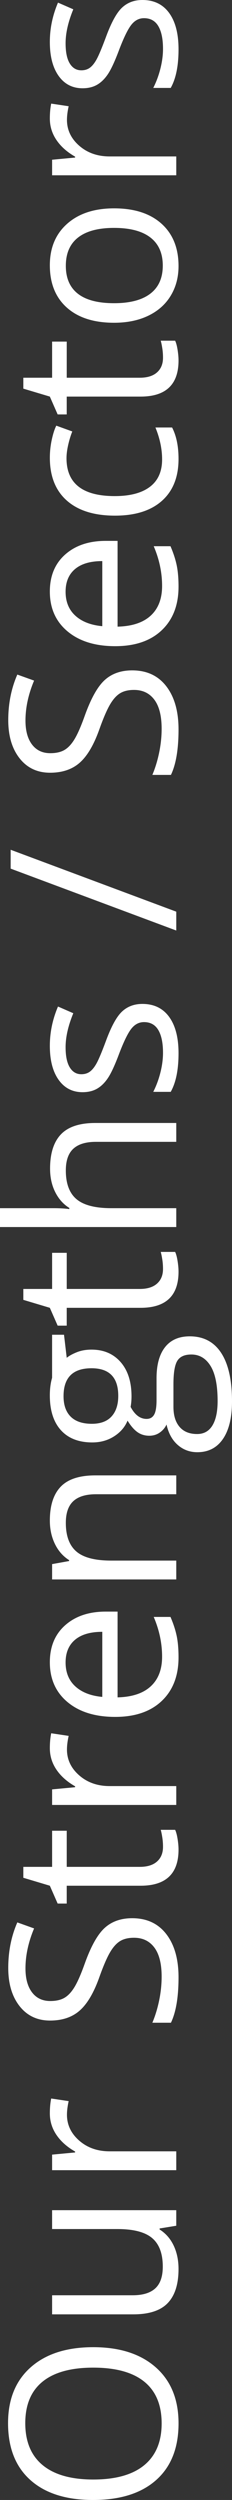
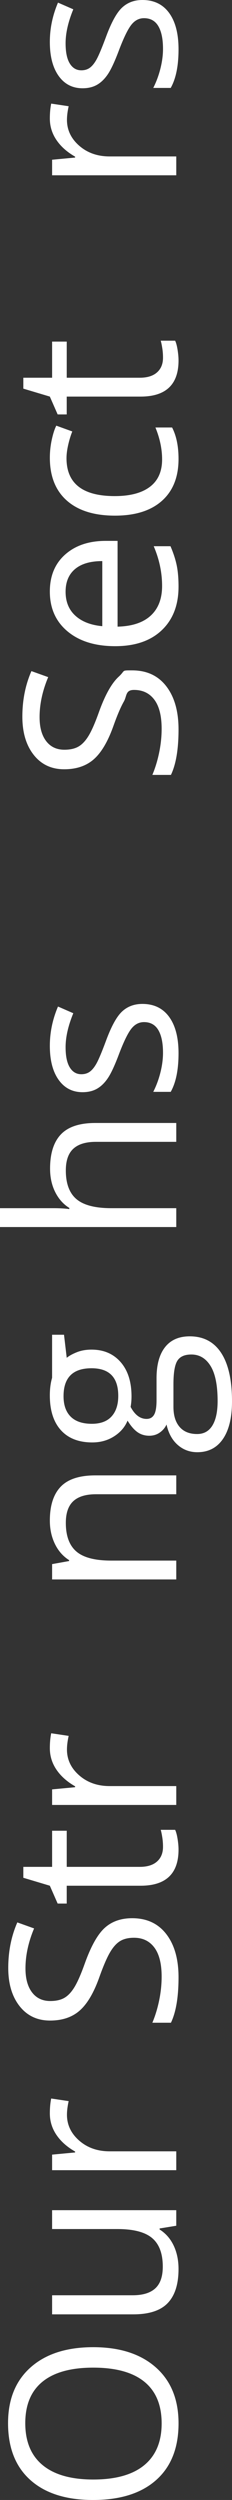
<svg xmlns="http://www.w3.org/2000/svg" version="1.1" id="Layer_1" x="0px" y="0px" width="24px" height="257.883px" viewBox="0 0 24 257.883" enable-background="new 0 0 24 257.883" xml:space="preserve">
  <rect x="0" y="0" width="24" height="257.883" fill="#333333" stroke="none" />
  <g>
    <path fill="#FFFFFF" d="M9.645,242.121c2.742,0,4.898,0.693,6.469,2.08s2.356,3.314,2.356,5.783c0,2.523-0.772,4.471-2.315,5.842   s-3.721,2.057-6.533,2.057c-2.789,0-4.951-0.688-6.486-2.063s-2.303-3.328-2.303-5.859c0-2.461,0.781-4.383,2.344-5.766   S6.895,242.121,9.645,242.121z M9.645,255.773c2.32,0,4.08-0.494,5.279-1.482s1.799-2.424,1.799-4.307   c0-1.898-0.598-3.332-1.793-4.301s-2.957-1.453-5.285-1.453c-2.305,0-4.053,0.482-5.244,1.447s-1.787,2.393-1.787,4.283   c0,1.898,0.6,3.342,1.799,4.33S7.355,255.773,9.645,255.773z" />
    <path fill="#FFFFFF" d="M5.391,236.766h8.332c1.047,0,1.828-0.238,2.344-0.715s0.773-1.223,0.773-2.238   c0-1.344-0.367-2.326-1.102-2.947s-1.934-0.932-3.598-0.932h-6.75v-1.945h12.844v1.605l-1.723,0.281v0.105   c0.633,0.398,1.117,0.951,1.453,1.658c0.336,0.707,0.504,1.514,0.504,2.42c0,1.563-0.372,2.732-1.114,3.51s-1.93,1.166-3.563,1.166   H5.391V236.766z" />
    <path fill="#FFFFFF" d="M5.156,218.004c0-0.57,0.047-1.082,0.141-1.535l1.805,0.27c-0.117,0.531-0.176,1-0.176,1.406   c0,1.039,0.422,1.928,1.266,2.666s1.895,1.107,3.152,1.107h6.891v1.945H5.391v-1.605l2.379-0.223v-0.094   c-0.836-0.477-1.48-1.051-1.934-1.723S5.156,218.809,5.156,218.004z" />
    <path fill="#FFFFFF" d="M13.676,197.871c1.508,0,2.684,0.547,3.527,1.641s1.266,2.578,1.266,4.453c0,2.031-0.262,3.594-0.786,4.688   h-1.922c0.297-0.703,0.531-1.469,0.703-2.297s0.258-1.648,0.258-2.461c0-1.328-0.252-2.328-0.756-3s-1.205-1.008-2.104-1.008   c-0.594,0-1.08,0.119-1.459,0.357s-0.729,0.637-1.049,1.195s-0.684,1.408-1.09,2.549c-0.57,1.594-1.246,2.732-2.027,3.416   s-1.801,1.025-3.059,1.025c-1.32,0-2.371-0.496-3.152-1.488s-1.172-2.305-1.172-3.938c0-1.703,0.313-3.27,0.938-4.699l1.734,0.621   c-0.594,1.414-0.891,2.789-0.891,4.125c0,1.055,0.227,1.879,0.68,2.473s1.082,0.891,1.887,0.891c0.594,0,1.08-0.109,1.459-0.328   s0.727-0.588,1.043-1.107s0.666-1.314,1.049-2.385c0.641-1.797,1.328-3.033,2.063-3.709S12.504,197.871,13.676,197.871z" />
    <path fill="#FFFFFF" d="M16.863,190.512c0-0.344-0.025-0.676-0.076-0.996s-0.104-0.574-0.158-0.762h1.488   c0.102,0.211,0.186,0.521,0.252,0.932s0.1,0.779,0.1,1.107c0,2.484-1.309,3.727-3.926,3.727H6.902v1.84H5.965l-0.809-1.84   l-2.742-0.82v-1.125h2.977v-3.727h1.512v3.727h7.559c0.773,0,1.367-0.184,1.781-0.551S16.863,191.152,16.863,190.512z" />
    <path fill="#FFFFFF" d="M5.156,180.328c0-0.57,0.047-1.082,0.141-1.535l1.805,0.27c-0.117,0.531-0.176,1-0.176,1.406   c0,1.039,0.422,1.928,1.266,2.666s1.895,1.107,3.152,1.107h6.891v1.945H5.391v-1.605l2.379-0.223v-0.094   c-0.836-0.477-1.48-1.051-1.934-1.723S5.156,181.133,5.156,180.328z" />
-     <path fill="#FFFFFF" d="M18.469,170.965c0,1.898-0.579,3.396-1.735,4.494s-2.762,1.646-4.816,1.646c-2.07,0-3.715-0.51-4.934-1.529   s-1.828-2.389-1.828-4.107c0-1.609,0.529-2.883,1.588-3.82s2.455-1.406,4.189-1.406h1.23v8.848c1.508-0.039,2.652-0.42,3.434-1.143   s1.172-1.74,1.172-3.053c0-1.383-0.289-2.75-0.867-4.102h1.734c0.297,0.688,0.51,1.338,0.639,1.951   C18.405,169.357,18.469,170.098,18.469,170.965z M6.785,171.492c0,1.031,0.336,1.854,1.008,2.467s1.602,0.975,2.789,1.084v-6.715   c-1.227,0-2.166,0.273-2.818,0.82S6.785,170.477,6.785,171.492z" />
    <path fill="#FFFFFF" d="M18.234,154.137H9.926c-1.047,0-1.828,0.238-2.344,0.715s-0.773,1.223-0.773,2.238   c0,1.344,0.363,2.328,1.09,2.953s1.926,0.938,3.598,0.938h6.738v1.945H5.391v-1.582l1.758-0.316v-0.094   c-0.633-0.398-1.123-0.957-1.471-1.676s-0.521-1.52-0.521-2.402c0-1.547,0.373-2.711,1.119-3.492s1.939-1.172,3.58-1.172h8.379   V154.137z" />
    <path fill="#FFFFFF" d="M5.391,137.684h1.23l0.281,2.379c0.273-0.219,0.631-0.414,1.072-0.586s0.939-0.258,1.494-0.258   c1.258,0,2.262,0.43,3.012,1.289s1.125,2.039,1.125,3.539c0,0.383-0.031,0.742-0.094,1.078c0.438,0.828,0.988,1.242,1.652,1.242   c0.352,0,0.611-0.145,0.779-0.434s0.252-0.785,0.252-1.488v-2.273c0-1.391,0.293-2.459,0.879-3.205s1.438-1.119,2.555-1.119   c1.422,0,2.506,0.57,3.252,1.711S24,142.363,24,144.551c0,1.68-0.313,2.975-0.938,3.885s-1.508,1.365-2.648,1.365   c-0.781,0-1.457-0.25-2.027-0.75c-0.571-0.5-0.958-1.203-1.161-2.109c-0.148,0.328-0.379,0.604-0.691,0.826   s-0.676,0.334-1.09,0.334c-0.469,0-0.879-0.125-1.23-0.375s-0.691-0.645-1.02-1.184c-0.273,0.664-0.738,1.205-1.395,1.623   s-1.406,0.627-2.25,0.627c-1.406,0-2.49-0.422-3.252-1.266s-1.143-2.039-1.143-3.586c0-0.672,0.078-1.277,0.234-1.816V137.684z    M9.504,146.871c0.898,0,1.578-0.254,2.039-0.762s0.691-1.215,0.691-2.121c0-1.898-0.922-2.848-2.766-2.848   c-1.93,0-2.895,0.961-2.895,2.883c0,0.914,0.246,1.617,0.738,2.109S8.535,146.871,9.504,146.871z M20.391,147.926   c0.695,0,1.223-0.293,1.582-0.879s0.539-1.426,0.539-2.52c0-1.633-0.244-2.842-0.732-3.627s-1.15-1.178-1.986-1.178   c-0.695,0-1.178,0.215-1.447,0.645c-0.27,0.43-0.405,1.238-0.405,2.426v2.332c0,0.883,0.211,1.57,0.633,2.063   C18.997,147.68,19.602,147.926,20.391,147.926z" />
-     <path fill="#FFFFFF" d="M16.863,130.898c0-0.344-0.025-0.676-0.076-0.996s-0.104-0.574-0.158-0.762h1.488   c0.102,0.211,0.186,0.521,0.252,0.932s0.1,0.779,0.1,1.107c0,2.484-1.309,3.727-3.926,3.727H6.902v1.84H5.965l-0.809-1.84   l-2.742-0.82v-1.125h2.977v-3.727h1.512v3.727h7.559c0.773,0,1.367-0.184,1.781-0.551S16.863,131.539,16.863,130.898z" />
    <path fill="#FFFFFF" d="M18.234,117.785H9.926c-1.047,0-1.828,0.238-2.344,0.715s-0.773,1.223-0.773,2.238   c0,1.352,0.367,2.338,1.102,2.959s1.938,0.932,3.609,0.932h6.715v1.945H0v-1.945h5.52c0.664,0,1.215,0.031,1.652,0.094v-0.117   c-0.617-0.383-1.104-0.928-1.459-1.635s-0.533-1.514-0.533-2.42c0-1.57,0.373-2.748,1.119-3.533s1.932-1.178,3.557-1.178h8.379   V117.785z" />
    <path fill="#FFFFFF" d="M14.73,103.559c1.195,0,2.117,0.445,2.766,1.336s0.973,2.141,0.973,3.75c0,1.703-0.27,3.031-0.809,3.984   h-1.805c0.313-0.617,0.559-1.279,0.738-1.986s0.27-1.389,0.27-2.045c0-1.016-0.162-1.797-0.486-2.344s-0.818-0.82-1.482-0.82   c-0.5,0-0.928,0.217-1.283,0.65s-0.775,1.279-1.26,2.537c-0.445,1.195-0.834,2.045-1.166,2.549s-0.709,0.879-1.131,1.125   s-0.926,0.369-1.512,0.369c-1.047,0-1.873-0.426-2.479-1.277s-0.908-2.02-0.908-3.504c0-1.383,0.281-2.734,0.844-4.055l1.582,0.691   c-0.531,1.289-0.797,2.457-0.797,3.504c0,0.922,0.145,1.617,0.434,2.086s0.688,0.703,1.195,0.703c0.344,0,0.637-0.088,0.879-0.264   s0.473-0.459,0.691-0.85s0.535-1.141,0.949-2.25c0.555-1.523,1.113-2.553,1.676-3.088S13.879,103.559,14.73,103.559z" />
-     <path fill="#FFFFFF" d="M1.102,87.656l17.133,6.387v1.945L1.102,89.602V87.656z" />
-     <path fill="#FFFFFF" d="M13.676,69.152c1.508,0,2.684,0.547,3.527,1.641s1.266,2.578,1.266,4.453c0,2.031-0.262,3.594-0.786,4.688   h-1.922c0.297-0.703,0.531-1.469,0.703-2.297s0.258-1.648,0.258-2.461c0-1.328-0.252-2.328-0.756-3s-1.205-1.008-2.104-1.008   c-0.594,0-1.08,0.119-1.459,0.357s-0.729,0.637-1.049,1.195s-0.684,1.408-1.09,2.549c-0.57,1.594-1.246,2.732-2.027,3.416   s-1.801,1.025-3.059,1.025c-1.32,0-2.371-0.496-3.152-1.488s-1.172-2.305-1.172-3.938c0-1.703,0.313-3.27,0.938-4.699l1.734,0.621   c-0.594,1.414-0.891,2.789-0.891,4.125c0,1.055,0.227,1.879,0.68,2.473s1.082,0.891,1.887,0.891c0.594,0,1.08-0.109,1.459-0.328   s0.727-0.588,1.043-1.107s0.666-1.314,1.049-2.385c0.641-1.797,1.328-3.033,2.063-3.709S12.504,69.152,13.676,69.152z" />
+     <path fill="#FFFFFF" d="M13.676,69.152c1.508,0,2.684,0.547,3.527,1.641s1.266,2.578,1.266,4.453c0,2.031-0.262,3.594-0.786,4.688   h-1.922c0.297-0.703,0.531-1.469,0.703-2.297s0.258-1.648,0.258-2.461c0-1.328-0.252-2.328-0.756-3s-1.205-1.008-2.104-1.008   s-0.729,0.637-1.049,1.195s-0.684,1.408-1.09,2.549c-0.57,1.594-1.246,2.732-2.027,3.416   s-1.801,1.025-3.059,1.025c-1.32,0-2.371-0.496-3.152-1.488s-1.172-2.305-1.172-3.938c0-1.703,0.313-3.27,0.938-4.699l1.734,0.621   c-0.594,1.414-0.891,2.789-0.891,4.125c0,1.055,0.227,1.879,0.68,2.473s1.082,0.891,1.887,0.891c0.594,0,1.08-0.109,1.459-0.328   s0.727-0.588,1.043-1.107s0.666-1.314,1.049-2.385c0.641-1.797,1.328-3.033,2.063-3.709S12.504,69.152,13.676,69.152z" />
    <path fill="#FFFFFF" d="M18.469,60.516c0,1.898-0.579,3.396-1.735,4.494s-2.762,1.646-4.816,1.646c-2.07,0-3.715-0.51-4.934-1.529   s-1.828-2.389-1.828-4.107c0-1.609,0.529-2.883,1.588-3.82s2.455-1.406,4.189-1.406h1.23v8.848c1.508-0.039,2.652-0.42,3.434-1.143   s1.172-1.74,1.172-3.053c0-1.383-0.289-2.75-0.867-4.102h1.734c0.297,0.688,0.51,1.338,0.639,1.951   C18.405,58.908,18.469,59.648,18.469,60.516z M6.785,61.043c0,1.031,0.336,1.854,1.008,2.467s1.602,0.975,2.789,1.084v-6.715   c-1.227,0-2.166,0.273-2.818,0.82S6.785,60.027,6.785,61.043z" />
    <path fill="#FFFFFF" d="M18.469,47.344c0,1.859-0.573,3.299-1.717,4.318s-2.764,1.529-4.857,1.529c-2.148,0-3.809-0.518-4.98-1.553   s-1.758-2.51-1.758-4.424c0-0.617,0.066-1.234,0.199-1.852s0.289-1.102,0.469-1.453l1.652,0.598   c-0.172,0.43-0.314,0.898-0.428,1.406s-0.17,0.957-0.17,1.348c0,2.609,1.664,3.914,4.992,3.914c1.578,0,2.789-0.318,3.633-0.955   s1.266-1.58,1.266-2.83c0-1.07-0.23-2.168-0.691-3.293h1.723C18.247,44.957,18.469,46.039,18.469,47.344z" />
    <path fill="#FFFFFF" d="M16.863,36.902c0-0.344-0.025-0.676-0.076-0.996s-0.104-0.574-0.158-0.762h1.488   c0.102,0.211,0.186,0.521,0.252,0.932s0.1,0.779,0.1,1.107c0,2.484-1.309,3.727-3.926,3.727H6.902v1.84H5.965l-0.809-1.84   l-2.742-0.82v-1.125h2.977v-3.727h1.512v3.727h7.559c0.773,0,1.367-0.184,1.781-0.551S16.863,37.543,16.863,36.902z" />
-     <path fill="#FFFFFF" d="M11.801,21.492c2.094,0,3.729,0.527,4.904,1.582s1.764,2.512,1.764,4.371c0,1.148-0.27,2.168-0.809,3.059   s-1.313,1.578-2.32,2.063s-2.188,0.727-3.539,0.727c-2.094,0-3.725-0.523-4.893-1.57s-1.752-2.5-1.752-4.359   c0-1.797,0.598-3.225,1.793-4.283S9.762,21.492,11.801,21.492z M11.801,31.277c1.641,0,2.891-0.328,3.75-0.984   s1.289-1.621,1.289-2.895s-0.428-2.24-1.283-2.9s-2.107-0.99-3.756-0.99c-1.633,0-2.873,0.33-3.721,0.99s-1.271,1.635-1.271,2.924   c0,1.273,0.418,2.234,1.254,2.883S10.145,31.277,11.801,31.277z" />
    <path fill="#FFFFFF" d="M5.156,12.223c0-0.57,0.047-1.082,0.141-1.535l1.805,0.27c-0.117,0.531-0.176,1-0.176,1.406   c0,1.039,0.422,1.928,1.266,2.666s1.895,1.107,3.152,1.107h6.891v1.945H5.391v-1.605l2.379-0.223V16.16   c-0.836-0.477-1.48-1.051-1.934-1.723S5.156,13.027,5.156,12.223z" />
    <path fill="#FFFFFF" d="M14.73,0c1.195,0,2.117,0.445,2.766,1.336s0.973,2.141,0.973,3.75c0,1.703-0.27,3.031-0.809,3.984h-1.805   c0.313-0.617,0.559-1.279,0.738-1.986s0.27-1.389,0.27-2.045c0-1.016-0.162-1.797-0.486-2.344s-0.818-0.82-1.482-0.82   c-0.5,0-0.928,0.217-1.283,0.65s-0.775,1.279-1.26,2.537c-0.445,1.195-0.834,2.045-1.166,2.549s-0.709,0.879-1.131,1.125   S9.129,9.105,8.543,9.105c-1.047,0-1.873-0.426-2.479-1.277s-0.908-2.02-0.908-3.504C5.156,2.941,5.438,1.59,6,0.27l1.582,0.691   C7.051,2.25,6.785,3.418,6.785,4.465c0,0.922,0.145,1.617,0.434,2.086s0.688,0.703,1.195,0.703c0.344,0,0.637-0.088,0.879-0.264   s0.473-0.459,0.691-0.85S10.52,5,10.934,3.891c0.555-1.523,1.113-2.553,1.676-3.088S13.879,0,14.73,0z" />
  </g>
</svg>